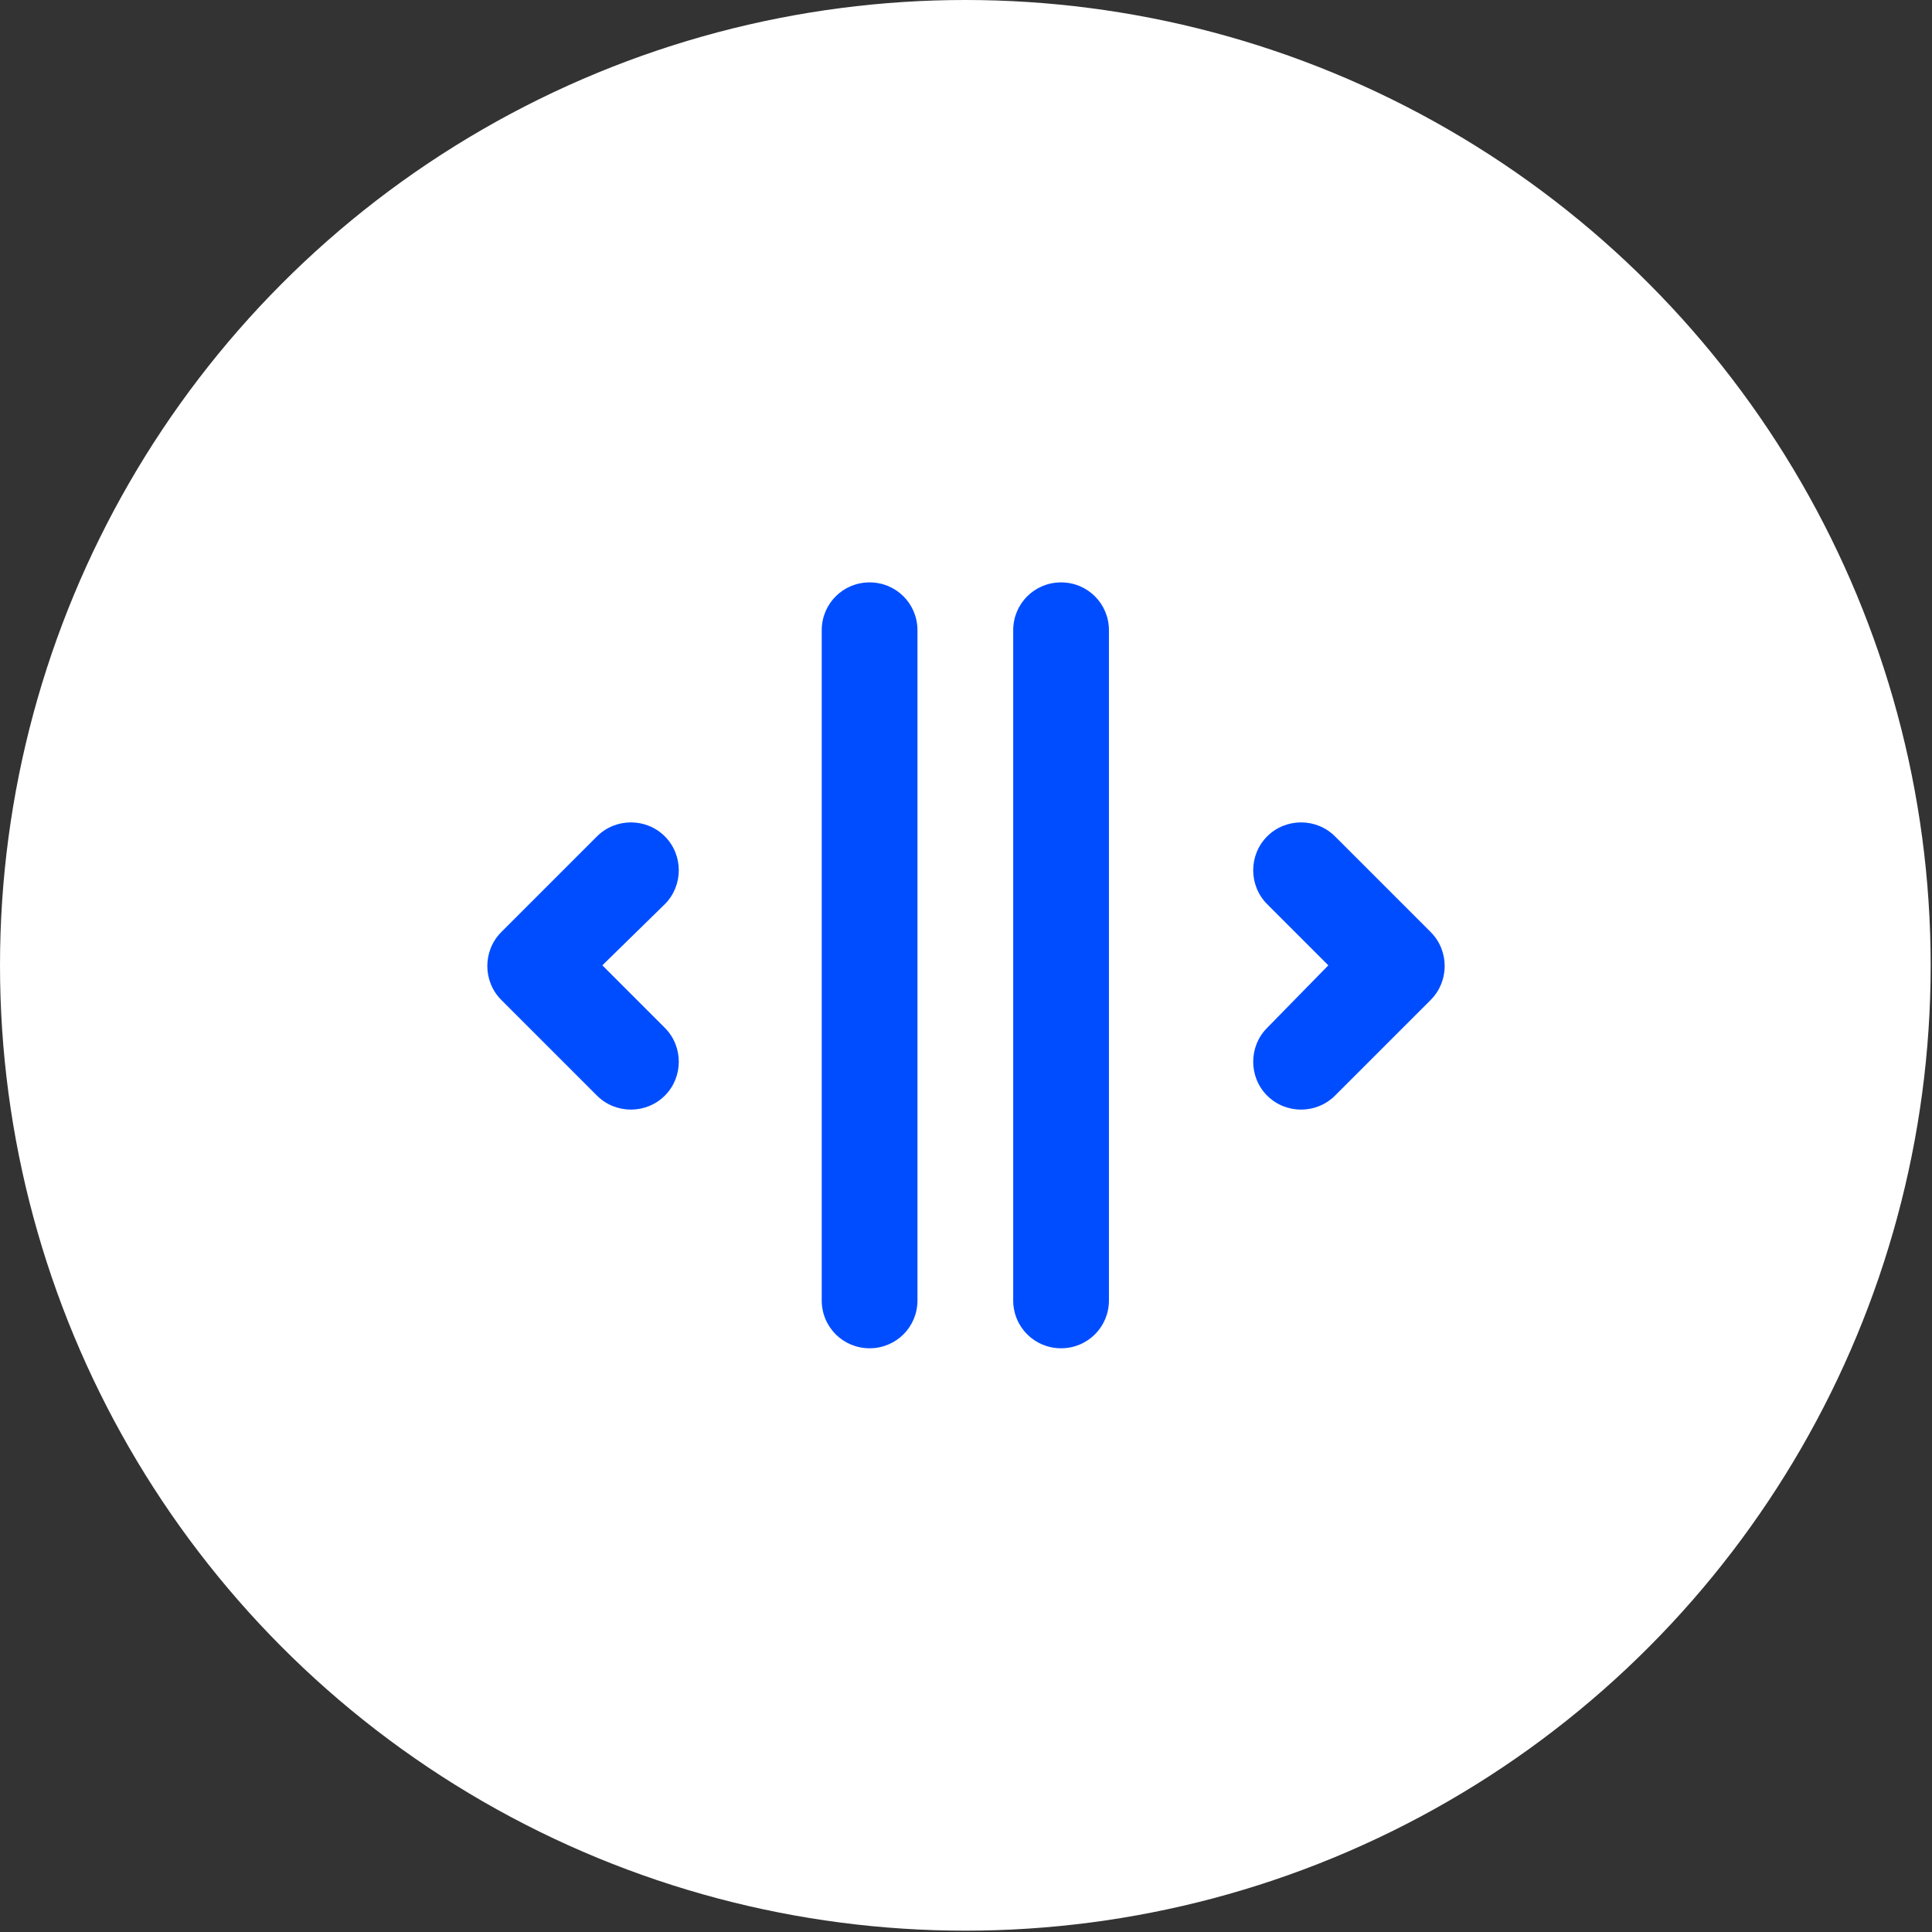
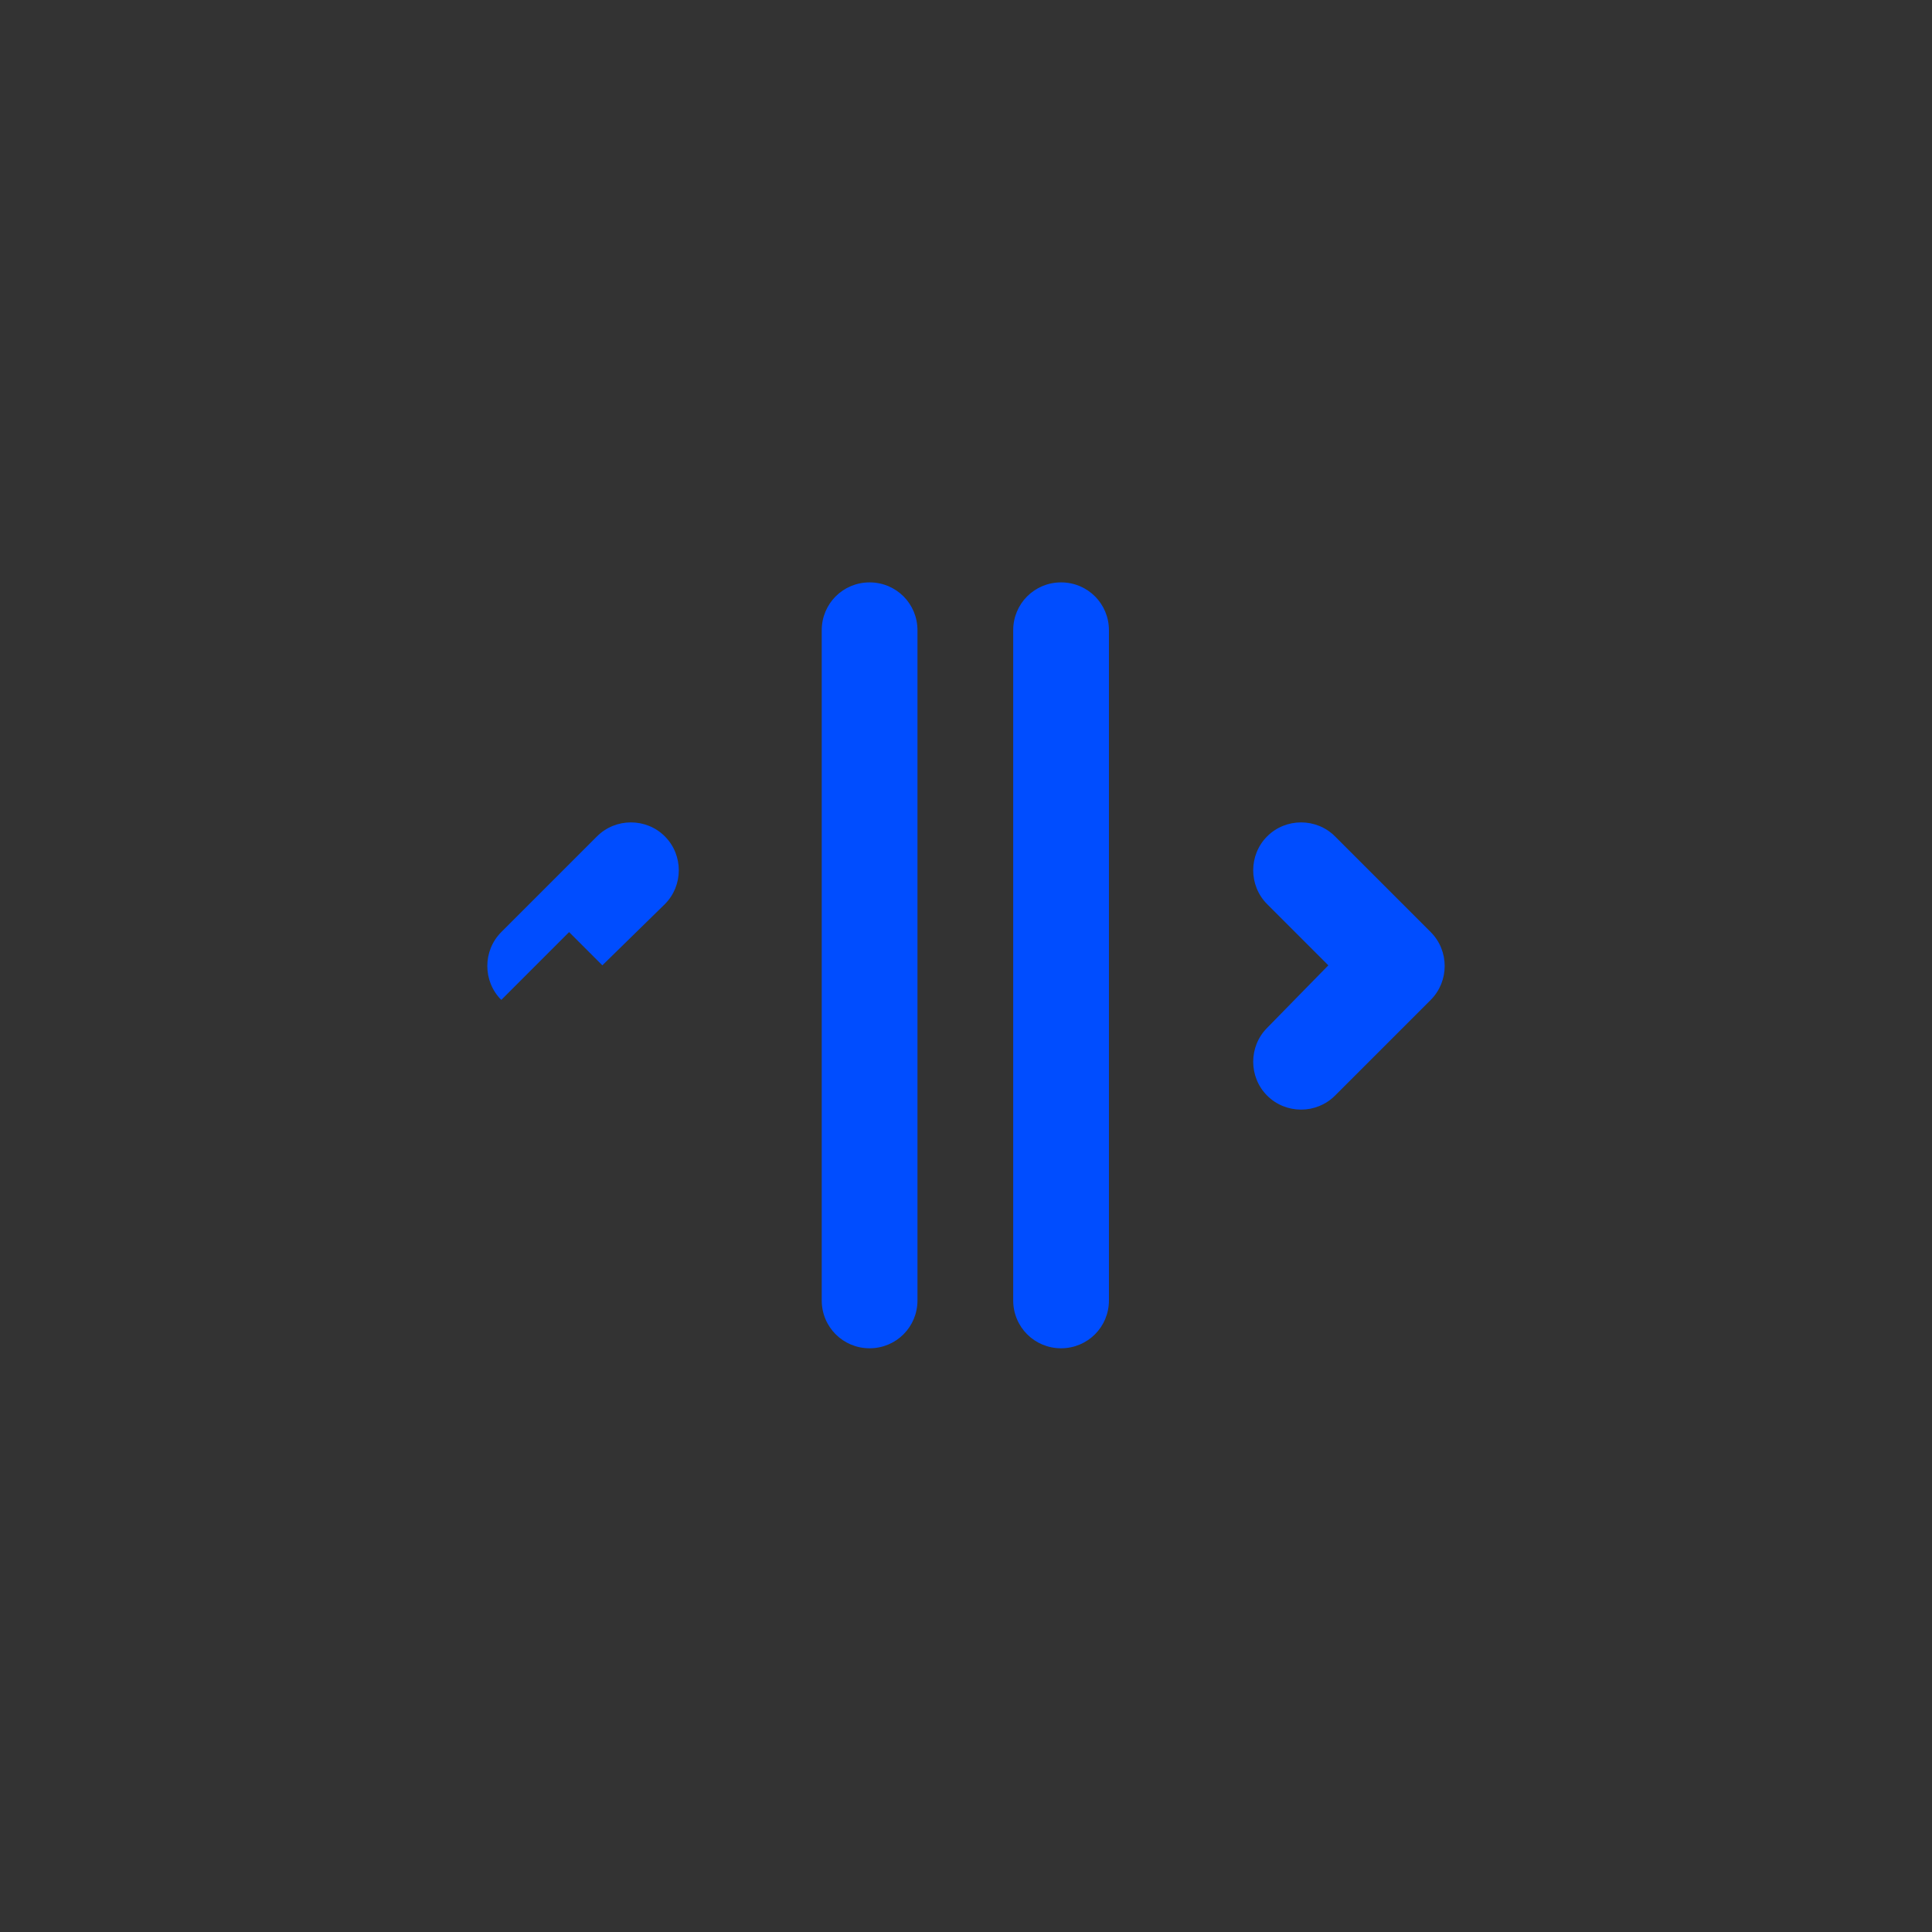
<svg xmlns="http://www.w3.org/2000/svg" xml:space="preserve" width="32px" height="32px" version="1.1" style="shape-rendering:geometricPrecision; text-rendering:geometricPrecision; image-rendering:optimizeQuality; fill-rule:evenodd; clip-rule:evenodd" viewBox="0 0 1.453 1.453">
  <rect x="0" y="0" width="1.453" height="1.453" fill="#333333" stroke="none" />
  <defs>
    <style type="text/css">
   
    .fil1 {fill:#004DFF}
    .fil0 {fill:white}
   
  </style>
  </defs>
  <g id="Layer_x0020_1">
    <g id="_1762130119200">
-       <circle class="fil0" cx="0.726" cy="0.726" r="0.726" />
-       <path class="fil1" d="M0.377 0.752c-0.014,-0.014 -0.014,-0.037 0,-0.051l0.072 -0.072c0.014,-0.014 0.037,-0.014 0.051,0 0.014,0.014 0.014,0.037 0,0.051l-0.047 0.046 0.047 0.047c0.014,0.014 0.014,0.037 0,0.051 -0.014,0.014 -0.037,0.014 -0.051,0l-0.072 -0.072zm0.277 0.262c-0.02,0 -0.036,-0.016 -0.036,-0.036l0 -0.504c0,-0.02 0.016,-0.036 0.036,-0.036 0.02,0 0.036,0.016 0.036,0.036l0 0.504c0,0.02 -0.016,0.036 -0.036,0.036l0 0zm0.144 0c-0.02,0 -0.036,-0.016 -0.036,-0.036l0 -0.504c0,-0.02 0.016,-0.036 0.036,-0.036 0.02,0 0.036,0.016 0.036,0.036l0 0.504c0,0.02 -0.016,0.036 -0.036,0.036l0 0zm0.155 -0.19c-0.014,-0.014 -0.014,-0.037 0,-0.051l0.046 -0.047 -0.046 -0.046c-0.014,-0.014 -0.014,-0.037 0,-0.051 0.014,-0.014 0.037,-0.014 0.051,0l0.072 0.072c0.014,0.014 0.014,0.037 0,0.051l-0.072 0.072c-0.014,0.014 -0.037,0.014 -0.051,0z" />
+       <path class="fil1" d="M0.377 0.752c-0.014,-0.014 -0.014,-0.037 0,-0.051l0.072 -0.072c0.014,-0.014 0.037,-0.014 0.051,0 0.014,0.014 0.014,0.037 0,0.051l-0.047 0.046 0.047 0.047l-0.072 -0.072zm0.277 0.262c-0.02,0 -0.036,-0.016 -0.036,-0.036l0 -0.504c0,-0.02 0.016,-0.036 0.036,-0.036 0.02,0 0.036,0.016 0.036,0.036l0 0.504c0,0.02 -0.016,0.036 -0.036,0.036l0 0zm0.144 0c-0.02,0 -0.036,-0.016 -0.036,-0.036l0 -0.504c0,-0.02 0.016,-0.036 0.036,-0.036 0.02,0 0.036,0.016 0.036,0.036l0 0.504c0,0.02 -0.016,0.036 -0.036,0.036l0 0zm0.155 -0.19c-0.014,-0.014 -0.014,-0.037 0,-0.051l0.046 -0.047 -0.046 -0.046c-0.014,-0.014 -0.014,-0.037 0,-0.051 0.014,-0.014 0.037,-0.014 0.051,0l0.072 0.072c0.014,0.014 0.014,0.037 0,0.051l-0.072 0.072c-0.014,0.014 -0.037,0.014 -0.051,0z" />
    </g>
  </g>
</svg>